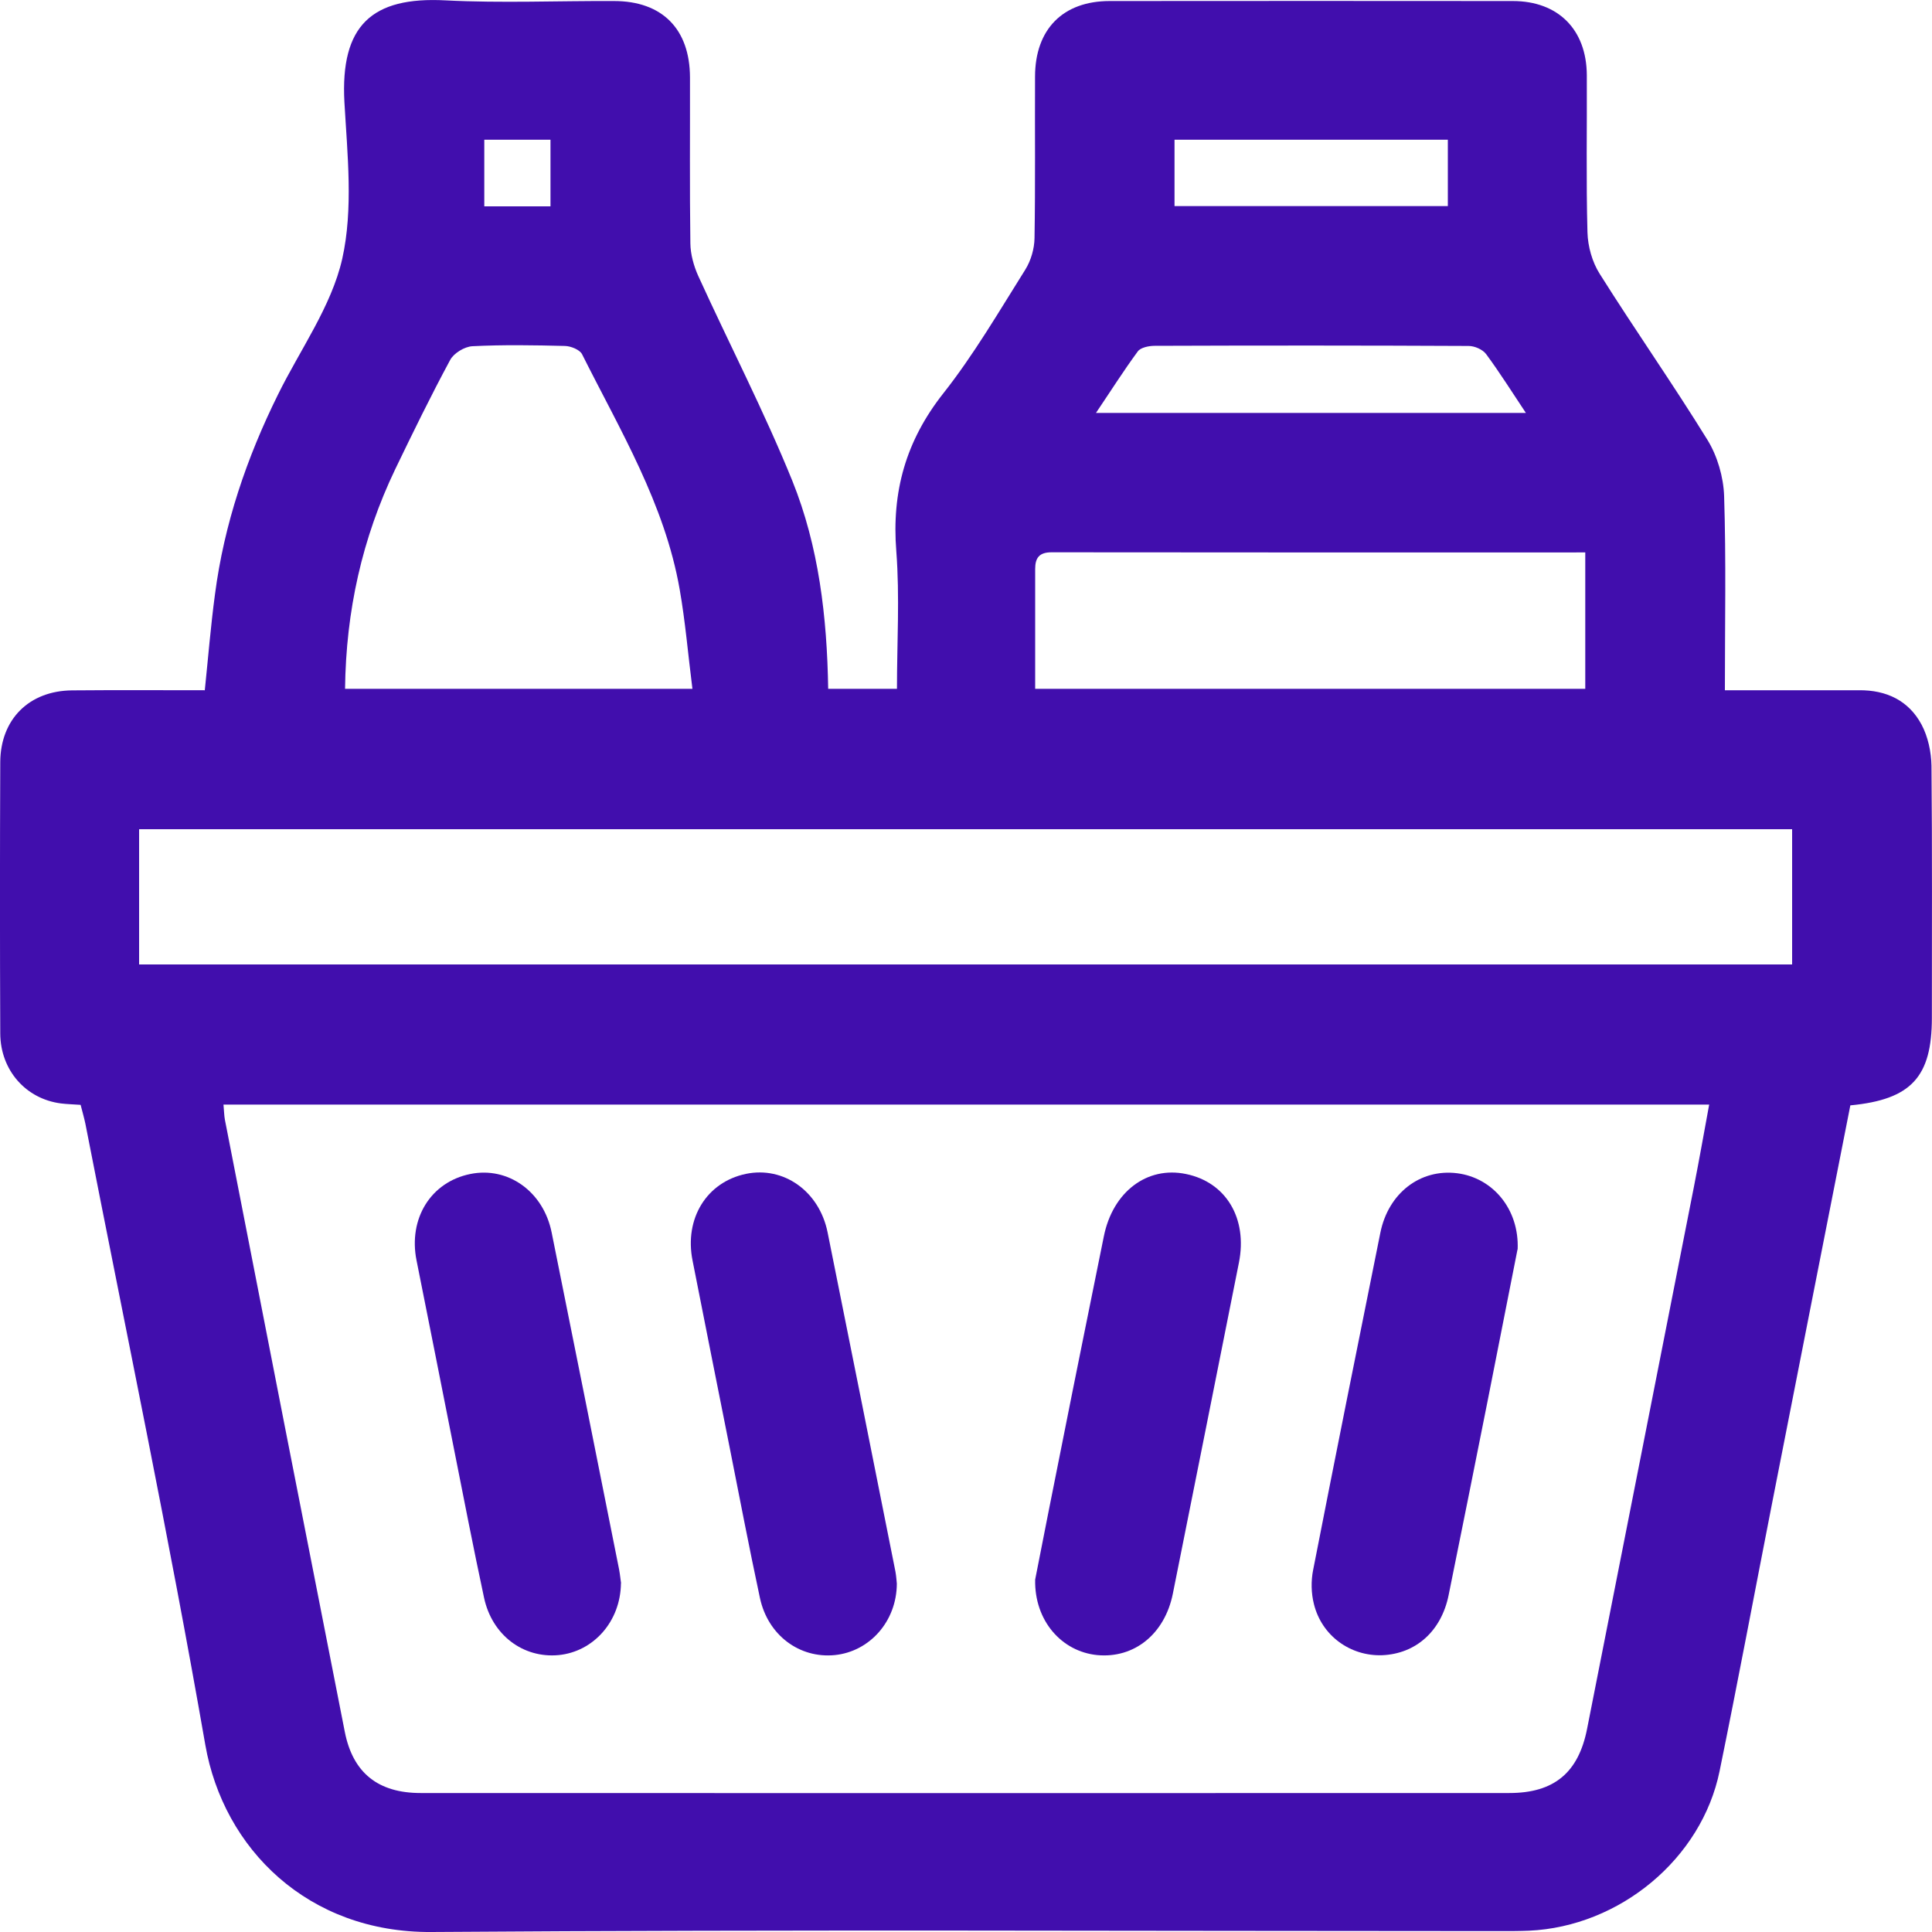
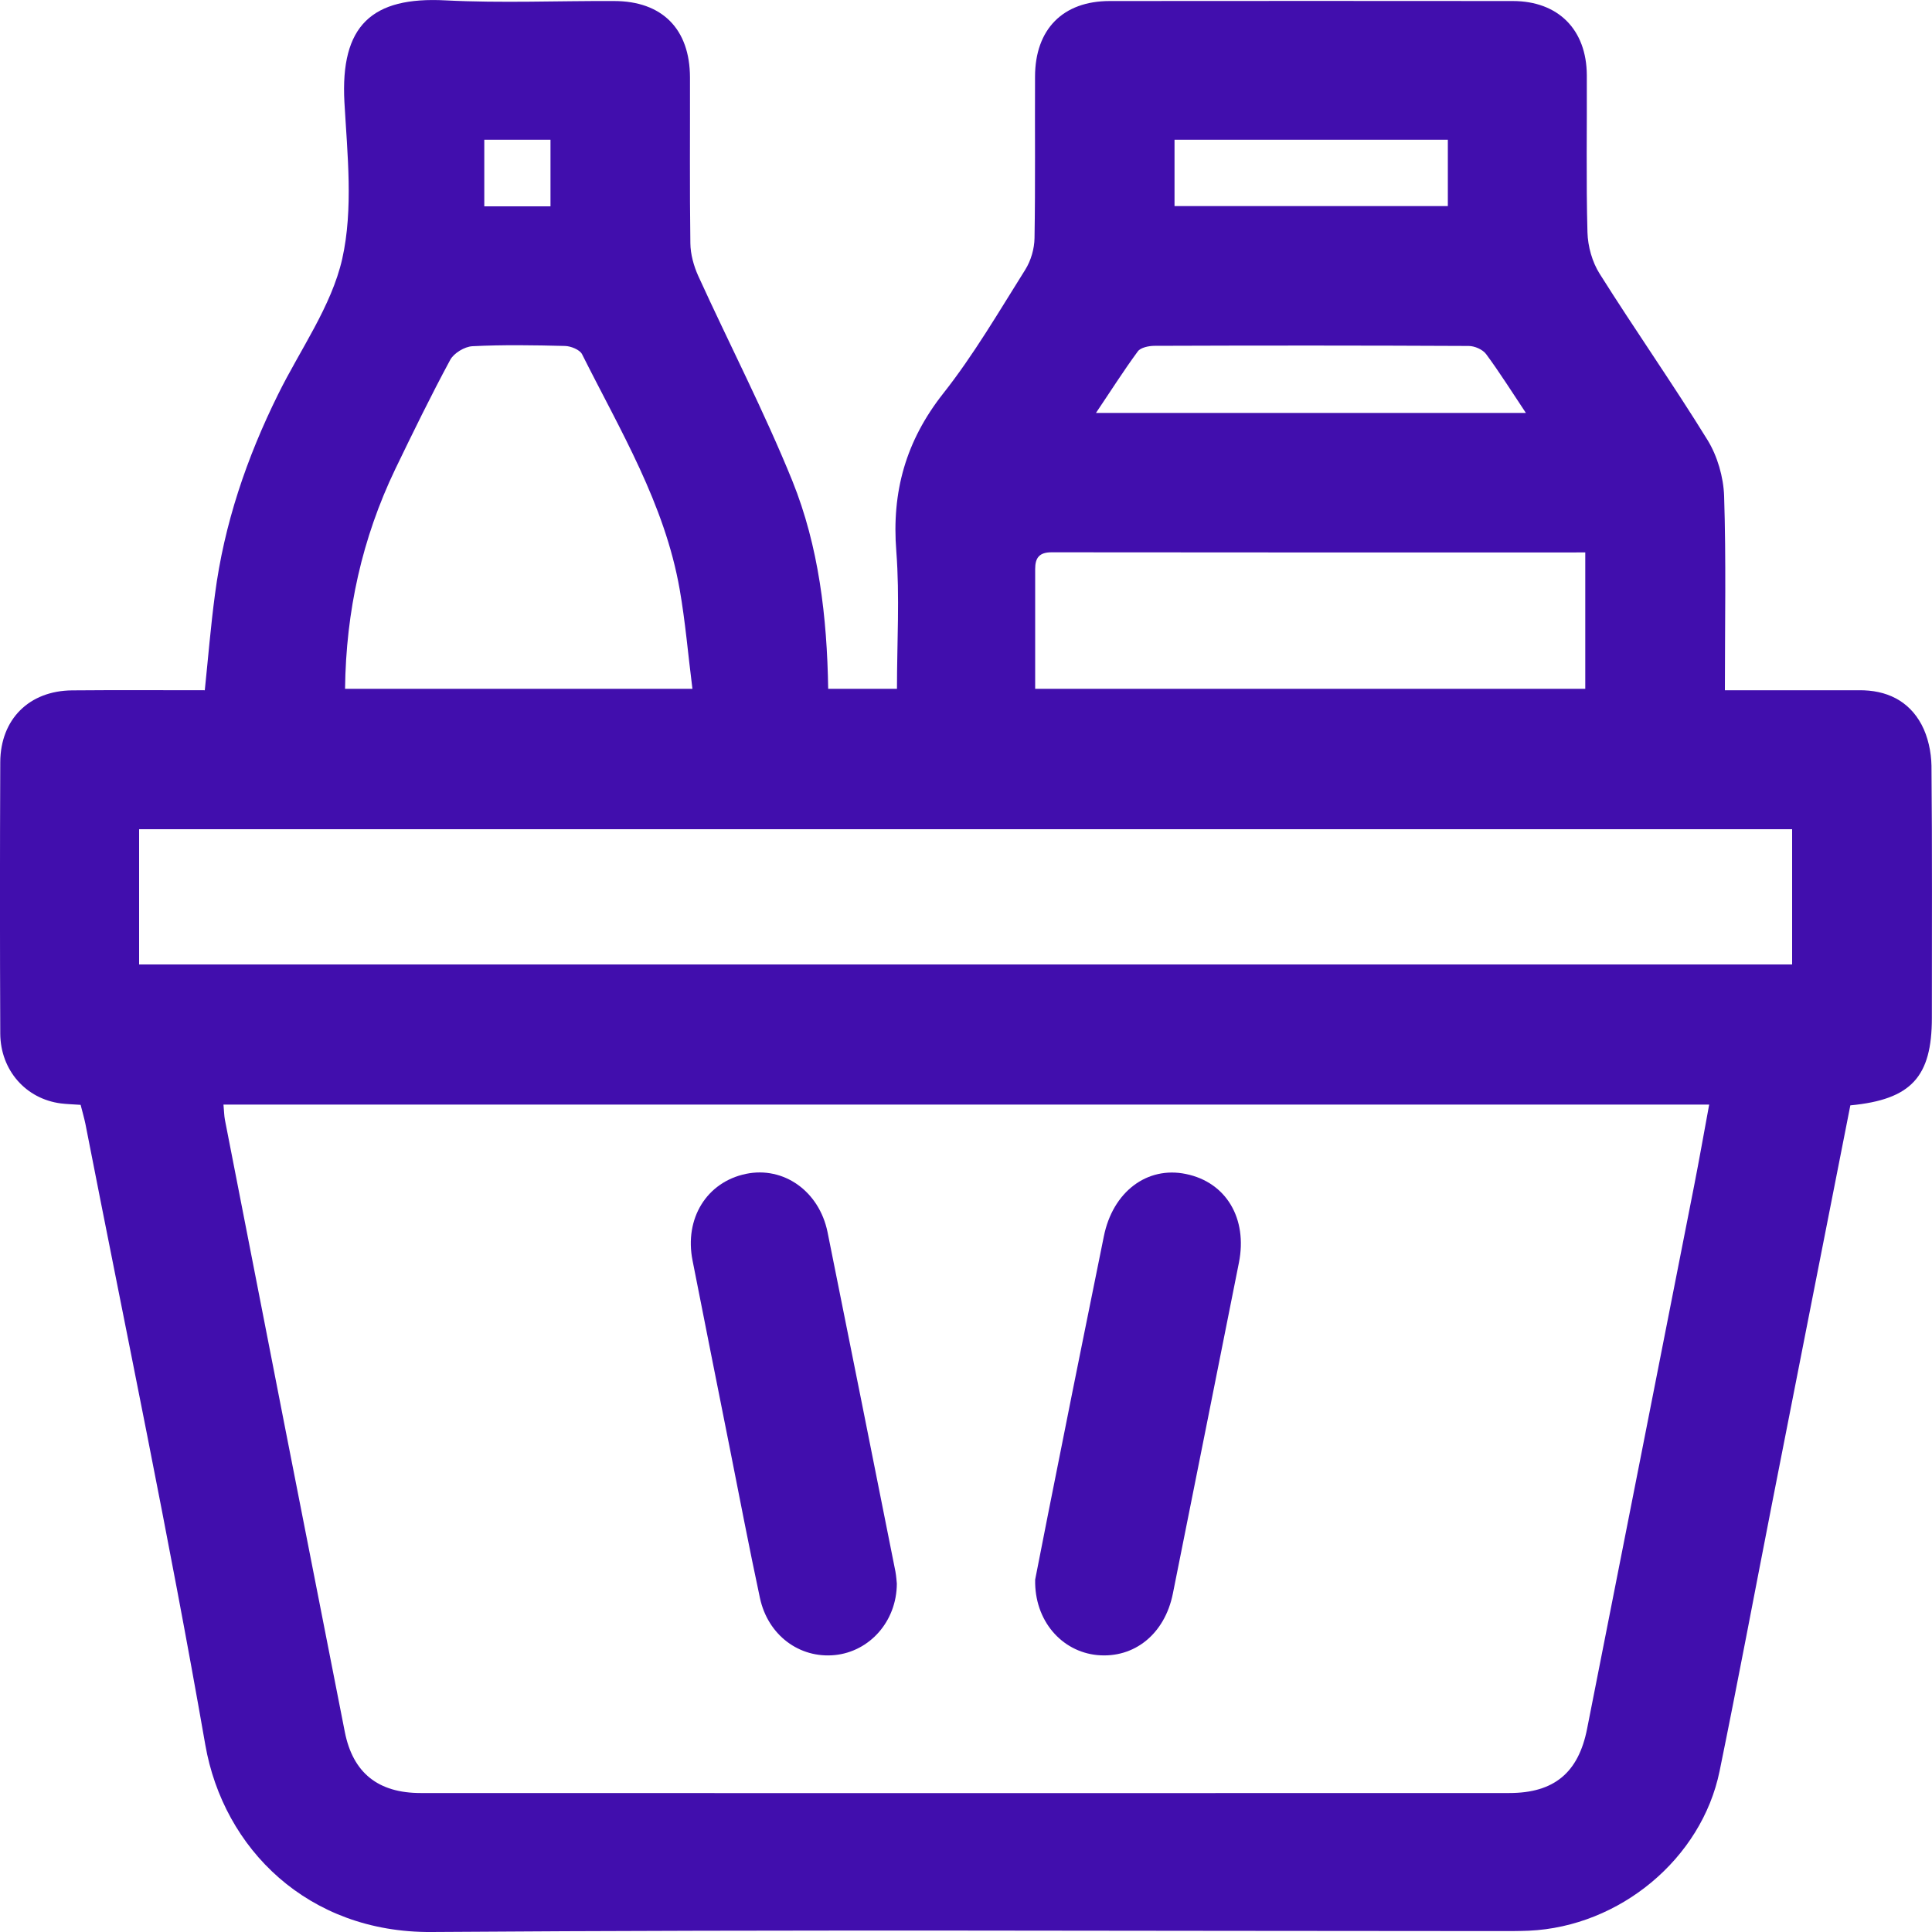
<svg xmlns="http://www.w3.org/2000/svg" width="15" height="15" viewBox="0 0 15 15" fill="none">
  <path d="M14.366 8.582C14.163 9.615 13.96 10.641 13.759 11.668C13.623 12.362 13.493 13.057 13.351 13.75C13.212 14.431 12.576 14.958 11.87 14.99C11.797 14.993 11.725 14.993 11.652 14.993C8.885 14.993 6.117 14.98 3.35 15C2.392 15.007 1.735 14.354 1.594 13.547C1.313 11.935 0.977 10.332 0.663 8.725C0.653 8.677 0.639 8.63 0.626 8.578C0.571 8.574 0.521 8.573 0.473 8.567C0.201 8.532 0.004 8.31 0.002 8.025C-0.001 7.323 -0.001 6.62 0.002 5.917C0.004 5.584 0.226 5.363 0.56 5.36C0.9 5.357 1.24 5.359 1.59 5.359C1.616 5.108 1.636 4.861 1.669 4.615C1.74 4.069 1.915 3.555 2.159 3.062C2.331 2.713 2.573 2.379 2.657 2.01C2.744 1.622 2.697 1.199 2.674 0.793C2.642 0.199 2.885 -0.028 3.461 0.003C3.895 0.025 4.331 0.006 4.767 0.008C5.141 0.008 5.356 0.225 5.357 0.601C5.358 1.031 5.354 1.46 5.36 1.889C5.361 1.974 5.386 2.064 5.421 2.142C5.663 2.673 5.933 3.194 6.152 3.734C6.357 4.243 6.421 4.788 6.43 5.348H6.964C6.964 4.99 6.986 4.633 6.959 4.281C6.922 3.818 7.033 3.423 7.323 3.055C7.56 2.755 7.755 2.42 7.96 2.094C8.004 2.024 8.031 1.931 8.032 1.848C8.039 1.43 8.034 1.012 8.036 0.594C8.037 0.227 8.252 0.008 8.616 0.008C9.659 0.007 10.702 0.007 11.745 0.008C12.098 0.008 12.318 0.23 12.32 0.583C12.322 0.99 12.314 1.397 12.325 1.804C12.328 1.913 12.362 2.035 12.42 2.126C12.693 2.56 12.988 2.98 13.257 3.416C13.334 3.541 13.381 3.704 13.386 3.851C13.402 4.346 13.392 4.842 13.392 5.359C13.746 5.359 14.089 5.36 14.433 5.359C14.646 5.357 14.819 5.439 14.919 5.626C14.969 5.72 14.994 5.838 14.996 5.945C15.002 6.597 14.999 7.249 14.999 7.902C14.999 8.36 14.84 8.537 14.366 8.582L14.366 8.582ZM1.735 8.576C1.74 8.627 1.74 8.661 1.746 8.693C2.055 10.278 2.365 11.862 2.677 13.446C2.74 13.766 2.937 13.921 3.266 13.921C6.084 13.922 8.901 13.922 11.718 13.921C12.066 13.921 12.255 13.763 12.322 13.423C12.599 12.019 12.876 10.616 13.152 9.212C13.193 9.003 13.23 8.793 13.27 8.576H1.735ZM1.08 7.488H13.914V6.438H1.08V7.488H1.08ZM2.68 5.348H5.376C5.342 5.081 5.321 4.826 5.277 4.576C5.161 3.912 4.815 3.341 4.519 2.75C4.501 2.715 4.432 2.687 4.386 2.686C4.147 2.68 3.907 2.676 3.668 2.688C3.607 2.691 3.523 2.742 3.495 2.795C3.345 3.073 3.206 3.358 3.068 3.644C2.812 4.179 2.686 4.743 2.679 5.348H2.68ZM8.036 5.348H12.308V4.289C10.918 4.289 9.541 4.29 8.164 4.288C8.067 4.288 8.037 4.333 8.037 4.418C8.037 4.724 8.037 5.03 8.037 5.348L8.036 5.348ZM8.509 3.206H11.847C11.737 3.041 11.643 2.891 11.538 2.749C11.511 2.713 11.449 2.686 11.402 2.686C10.589 2.682 9.777 2.682 8.964 2.685C8.92 2.685 8.856 2.698 8.834 2.728C8.723 2.879 8.623 3.037 8.509 3.206ZM9.119 1.085V1.6H11.241V1.085H9.119ZM3.76 1.085V1.602H4.274V1.085H3.76Z" fill="#410EAD" />
-   <path d="M4.821 12.292C4.818 12.591 4.606 12.824 4.337 12.85C4.062 12.876 3.82 12.695 3.758 12.404C3.674 12.012 3.598 11.619 3.52 11.226C3.425 10.746 3.33 10.265 3.234 9.786C3.169 9.461 3.345 9.177 3.651 9.115C3.943 9.055 4.219 9.25 4.283 9.569C4.459 10.441 4.633 11.314 4.807 12.187C4.815 12.231 4.819 12.275 4.822 12.293L4.821 12.292Z" fill="#410EAD" />
  <path d="M6.963 12.295C6.962 12.589 6.751 12.823 6.481 12.85C6.207 12.877 5.962 12.696 5.9 12.406C5.816 12.014 5.741 11.621 5.663 11.228C5.567 10.748 5.472 10.268 5.377 9.787C5.312 9.461 5.486 9.178 5.791 9.114C6.084 9.053 6.36 9.248 6.425 9.566C6.602 10.444 6.777 11.323 6.952 12.201C6.959 12.239 6.961 12.278 6.963 12.295H6.963Z" fill="#410EAD" />
  <path d="M8.037 12.264C8.102 11.935 8.173 11.569 8.247 11.204C8.353 10.669 8.462 10.135 8.57 9.6C8.639 9.254 8.905 9.052 9.208 9.115C9.52 9.179 9.687 9.46 9.619 9.803C9.448 10.66 9.278 11.517 9.106 12.373C9.043 12.687 8.806 12.877 8.519 12.85C8.242 12.823 8.03 12.582 8.037 12.264Z" fill="#410EAD" />
-   <path d="M11.782 9.7C11.708 10.078 11.627 10.487 11.546 10.896C11.447 11.392 11.348 11.889 11.247 12.385C11.19 12.665 10.992 12.84 10.732 12.851C10.485 12.86 10.262 12.701 10.201 12.453C10.18 12.37 10.178 12.275 10.195 12.19C10.366 11.316 10.541 10.444 10.717 9.571C10.779 9.263 11.027 9.073 11.313 9.109C11.59 9.144 11.796 9.388 11.783 9.7L11.782 9.7Z" fill="#410EAD" />
</svg>